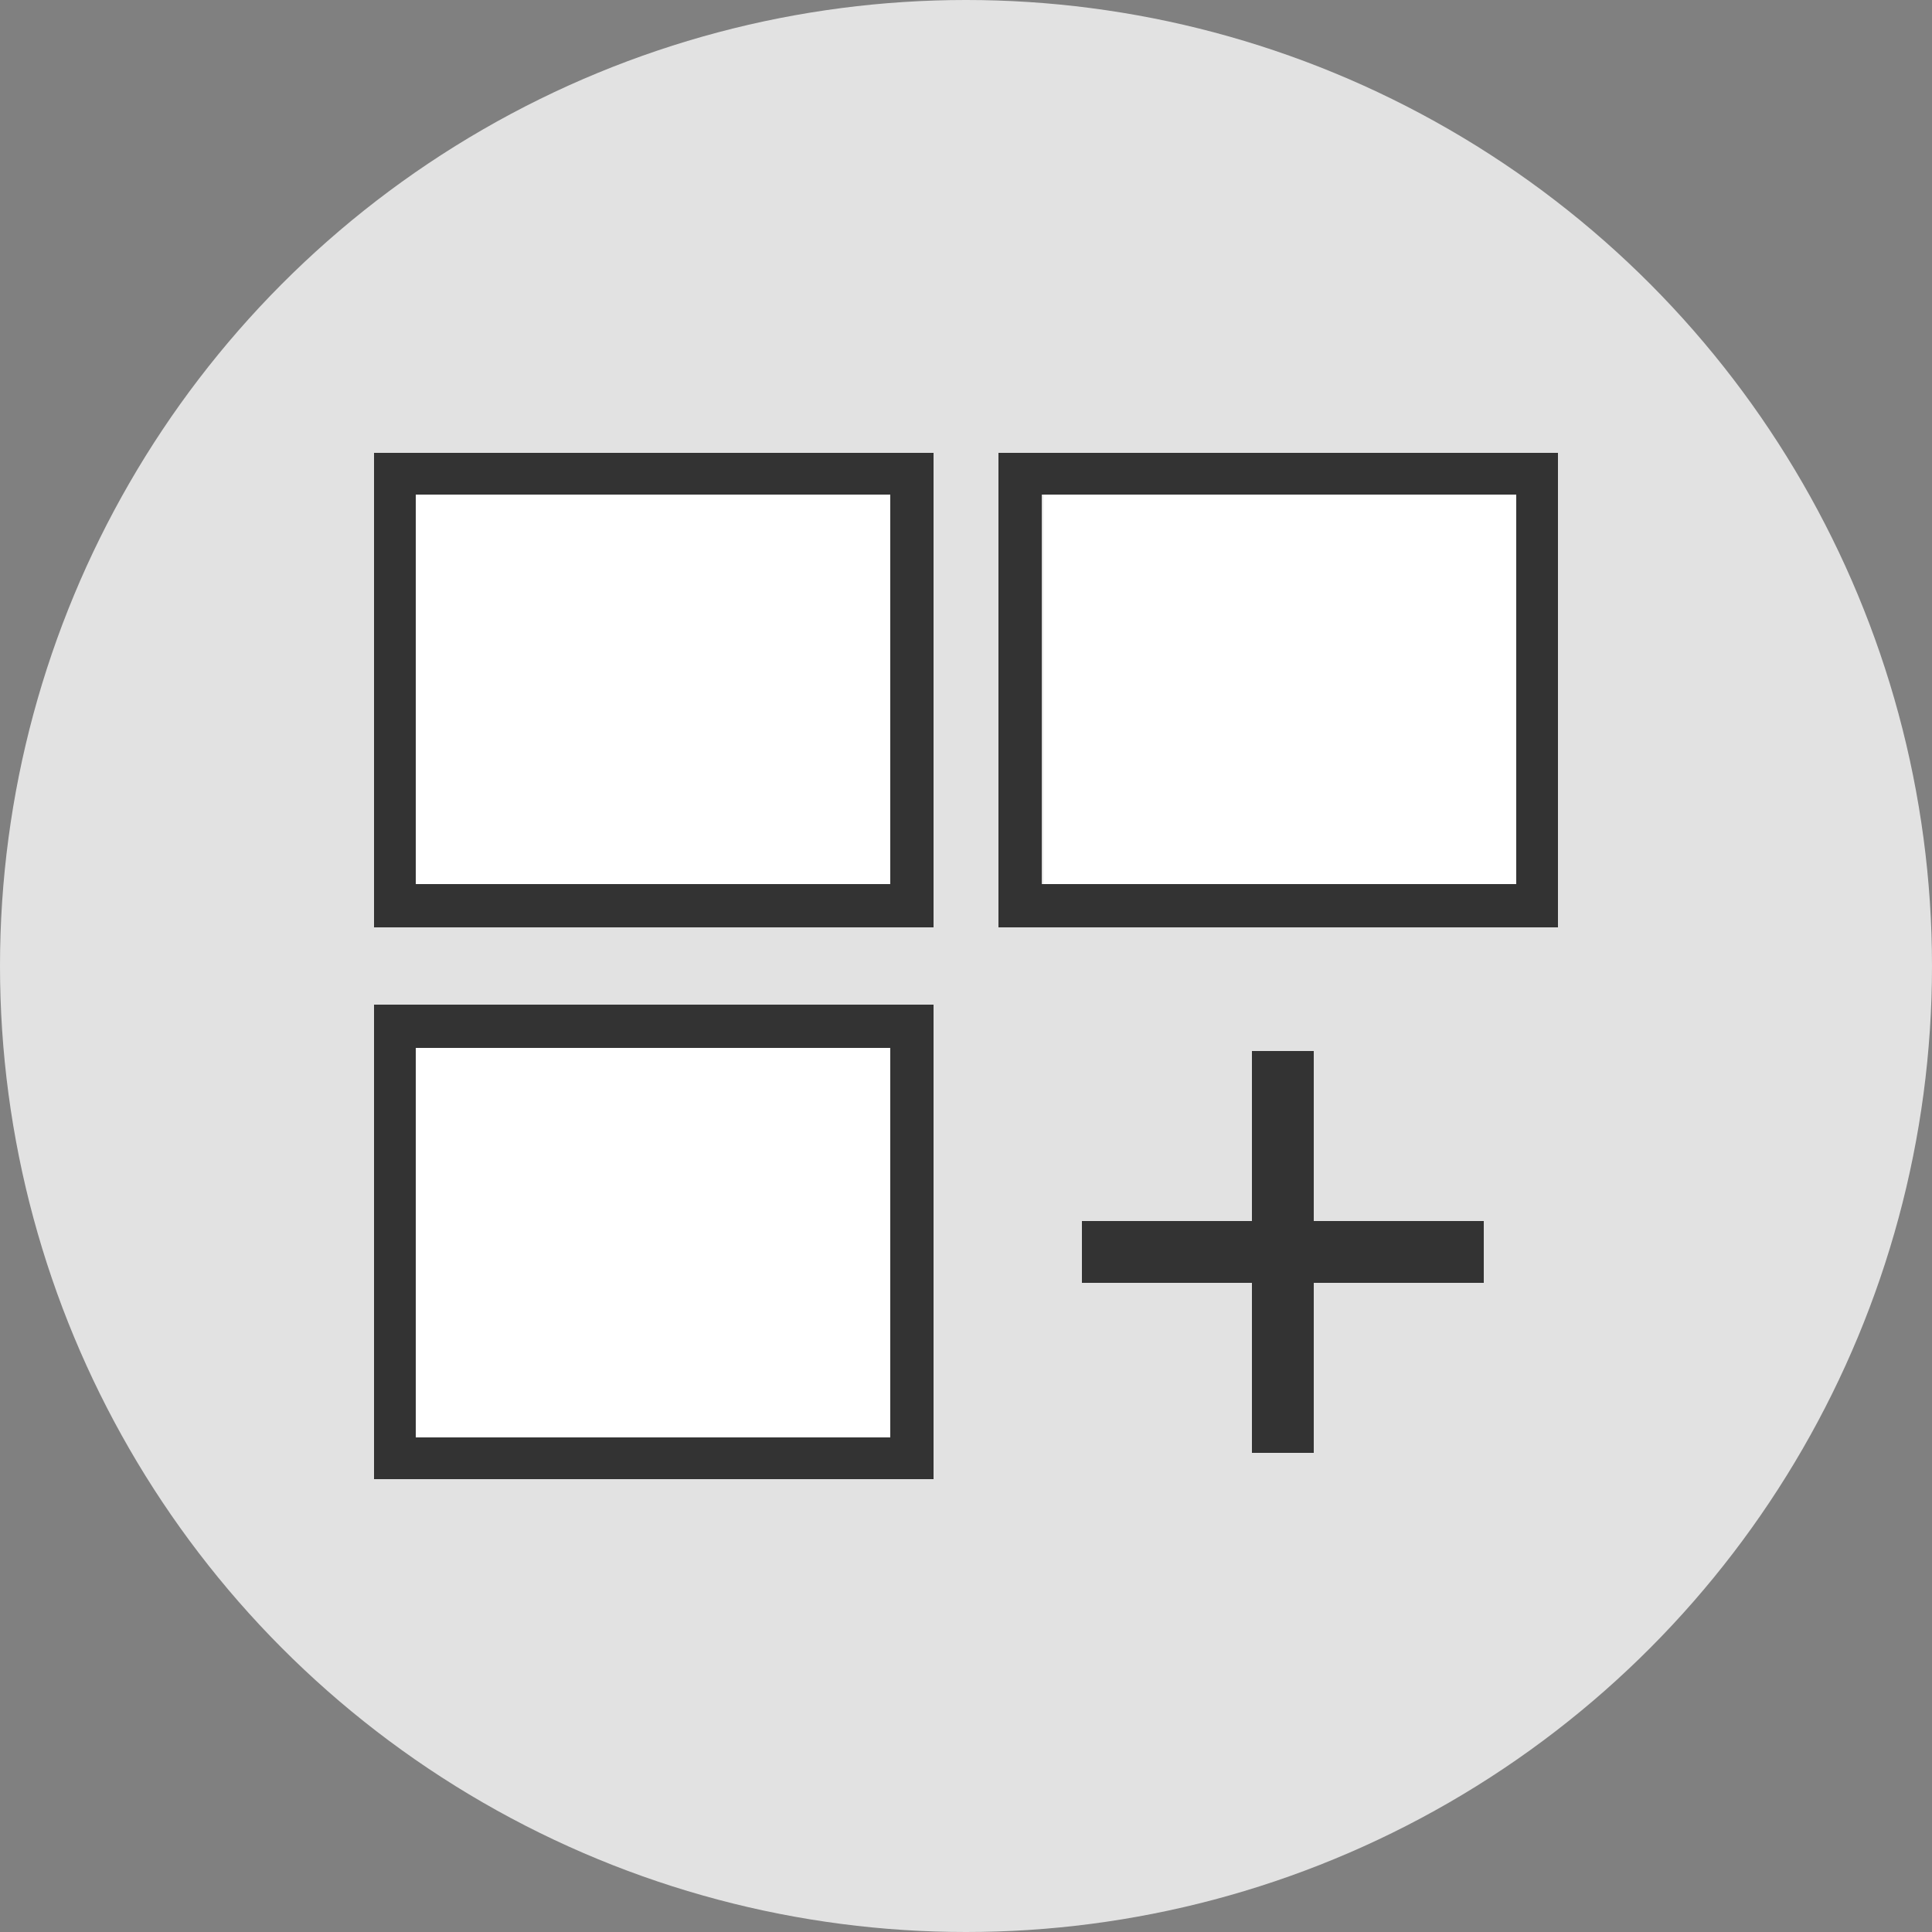
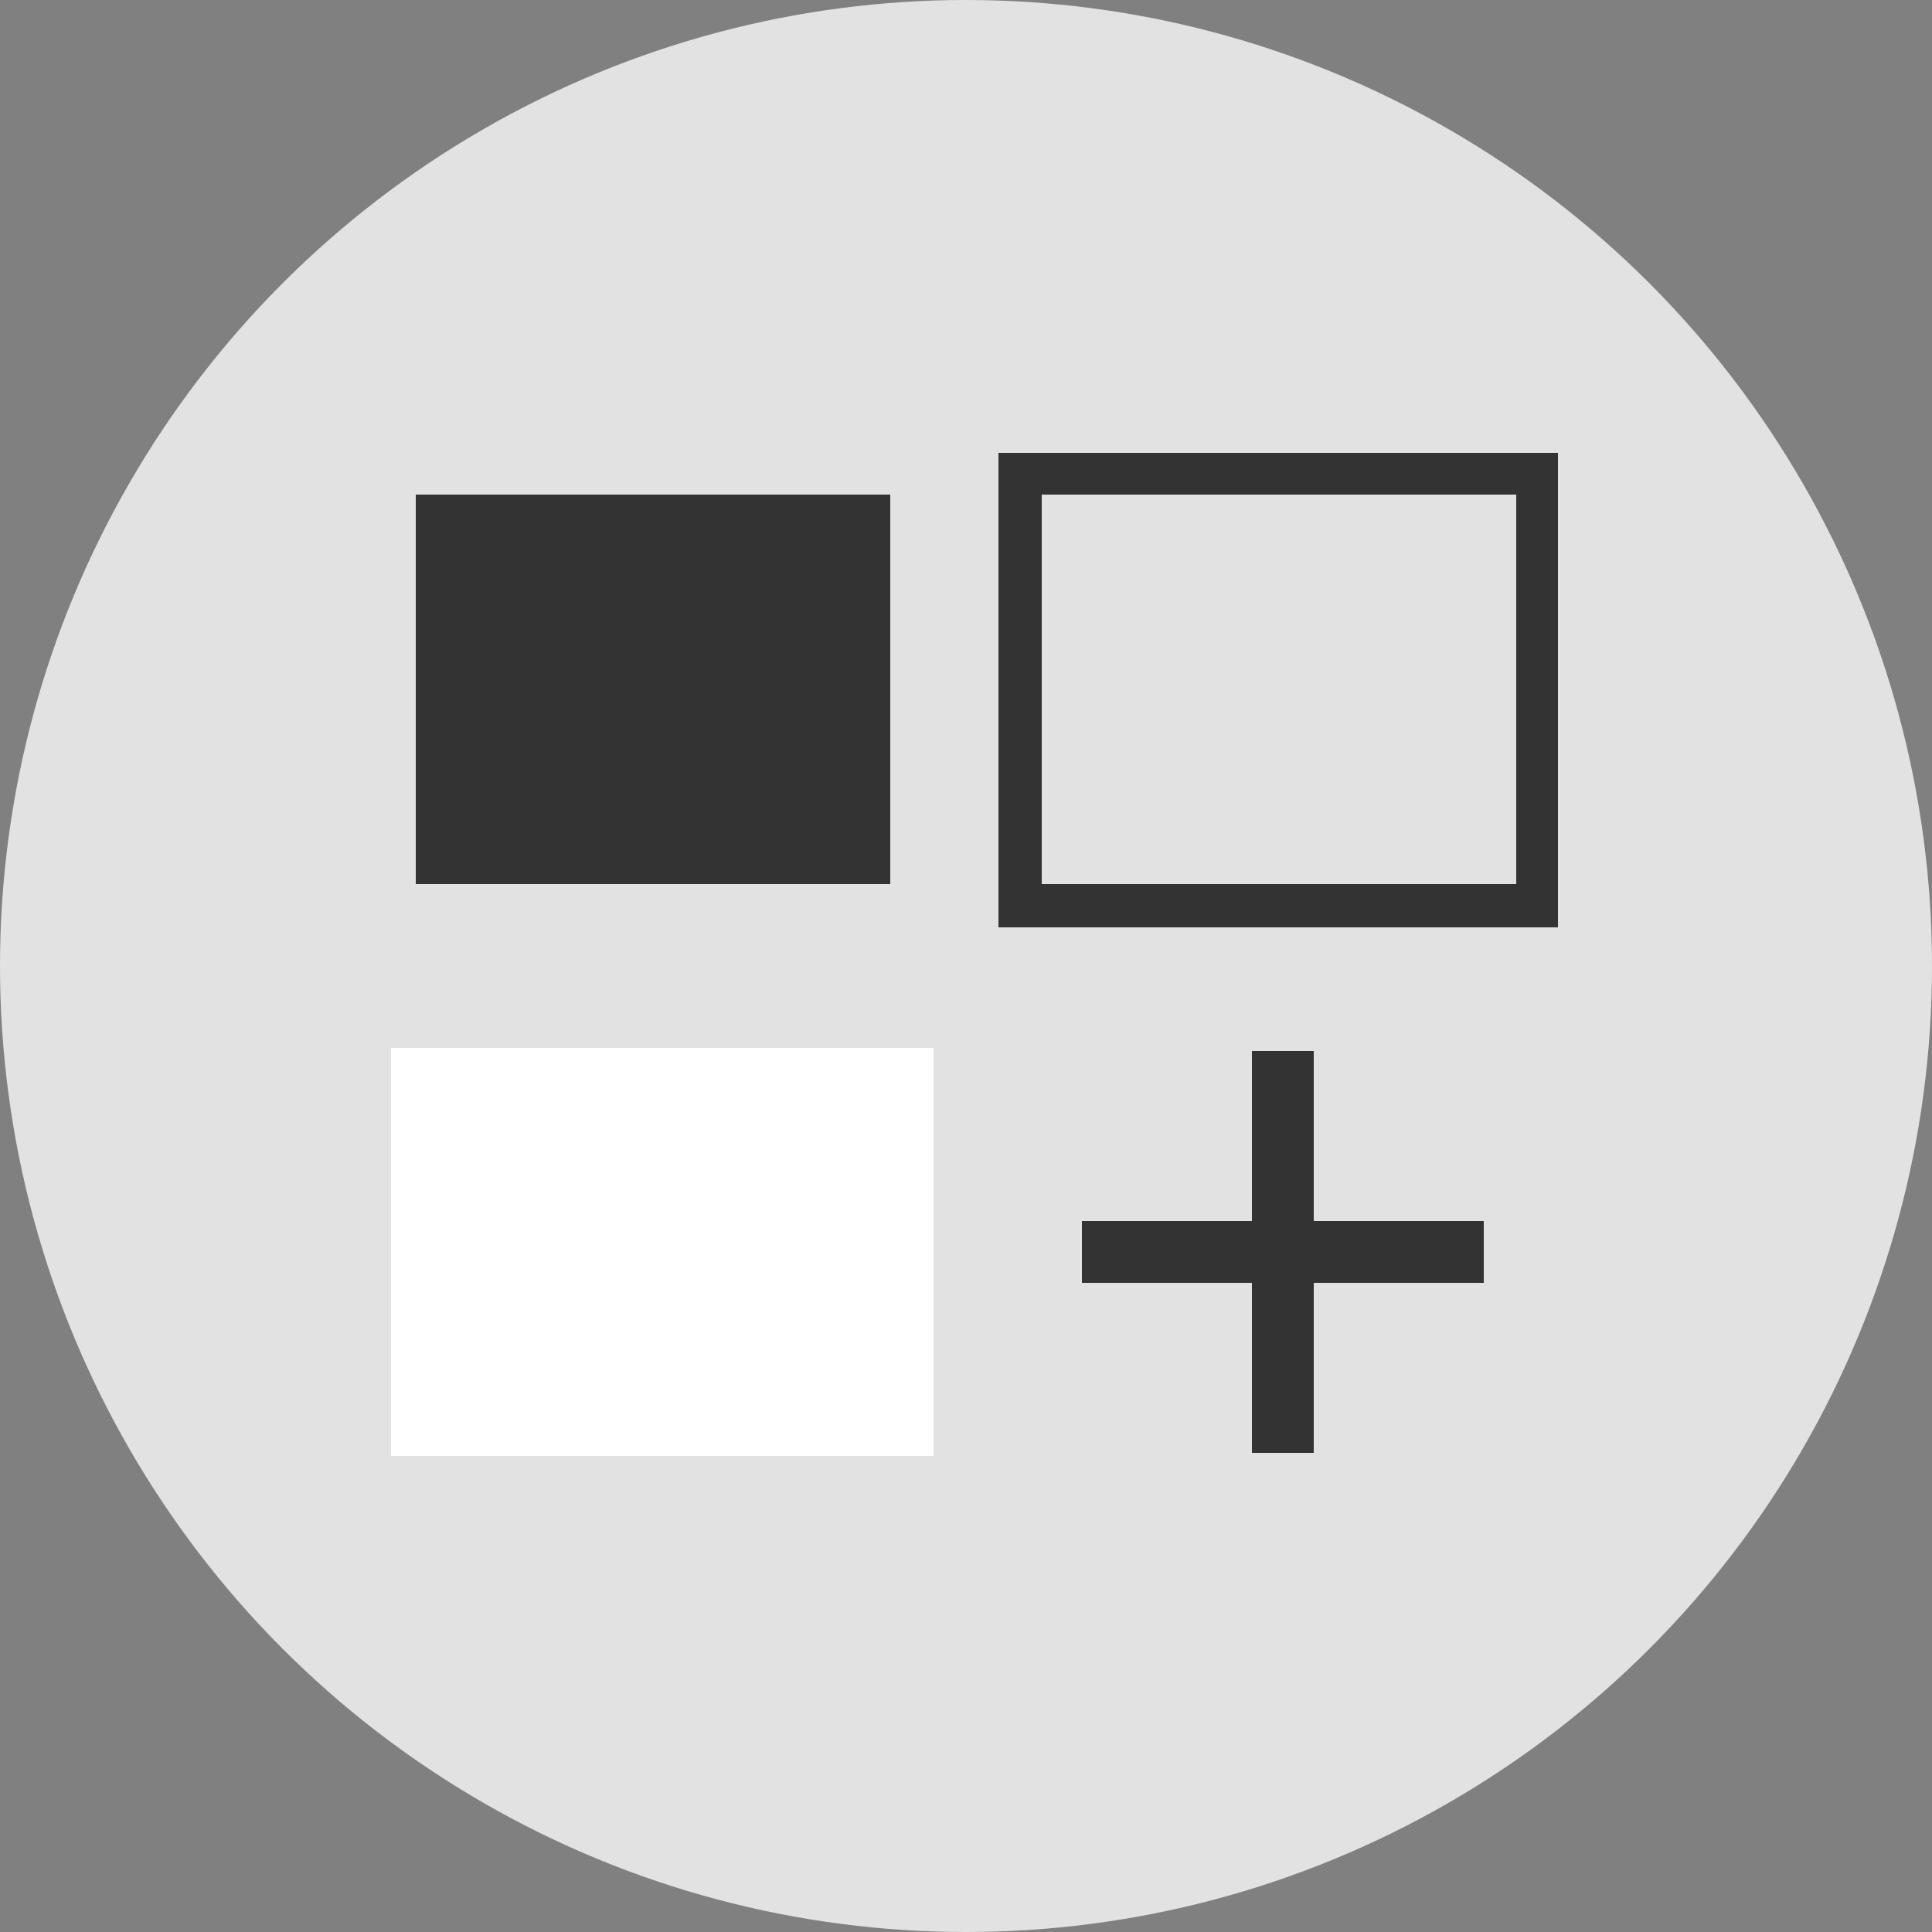
<svg xmlns="http://www.w3.org/2000/svg" version="1.1" id="Capa_1" x="0px" y="0px" viewBox="0 0 125 125" style="enable-background:new 0 0 125 125;" xml:space="preserve">
  <rect x="0" y="0" width="125" height="125" fill="#808080" stroke="none" />
  <style type="text/css">
	.st0{fill:#E2E2E2;}
	.st1{fill:#FFFFFF;}
	.st2{fill:#333333;}
	.st3{fill:#333333;stroke:#FFFFFF;stroke-width:1.6;stroke-miterlimit:10;}
</style>
  <circle class="st0" cx="62.5" cy="62.5" r="62.5" />
-   <rect x="25.3" y="30.8" class="st1" width="35.1" height="26.4" />
-   <rect x="67.5" y="30.8" class="st1" width="30.6" height="26.4" />
  <rect x="25.3" y="67.8" class="st1" width="35.1" height="26.4" />
-   <path class="st2" d="M24.2,95.7V65h36.2v30.7H24.2z M26.9,67.8V93h30.7V67.8H26.9z" />
-   <path class="st2" d="M24.2,60V29.3h36.2V60H24.2z M26.9,32v25.2h30.7V32H26.9z" />
+   <path class="st2" d="M24.2,60h36.2V60H24.2z M26.9,32v25.2h30.7V32H26.9z" />
  <path class="st2" d="M64.6,60V29.3h36.2V60H64.6z M67.4,32v25.2h30.7V32H67.4z" />
  <polygon class="st2" points="96,79 85,79 85,68 81,68 81,79 70,79 70,83 81,83 81,94 85,94 85,83 96,83 " />
</svg>